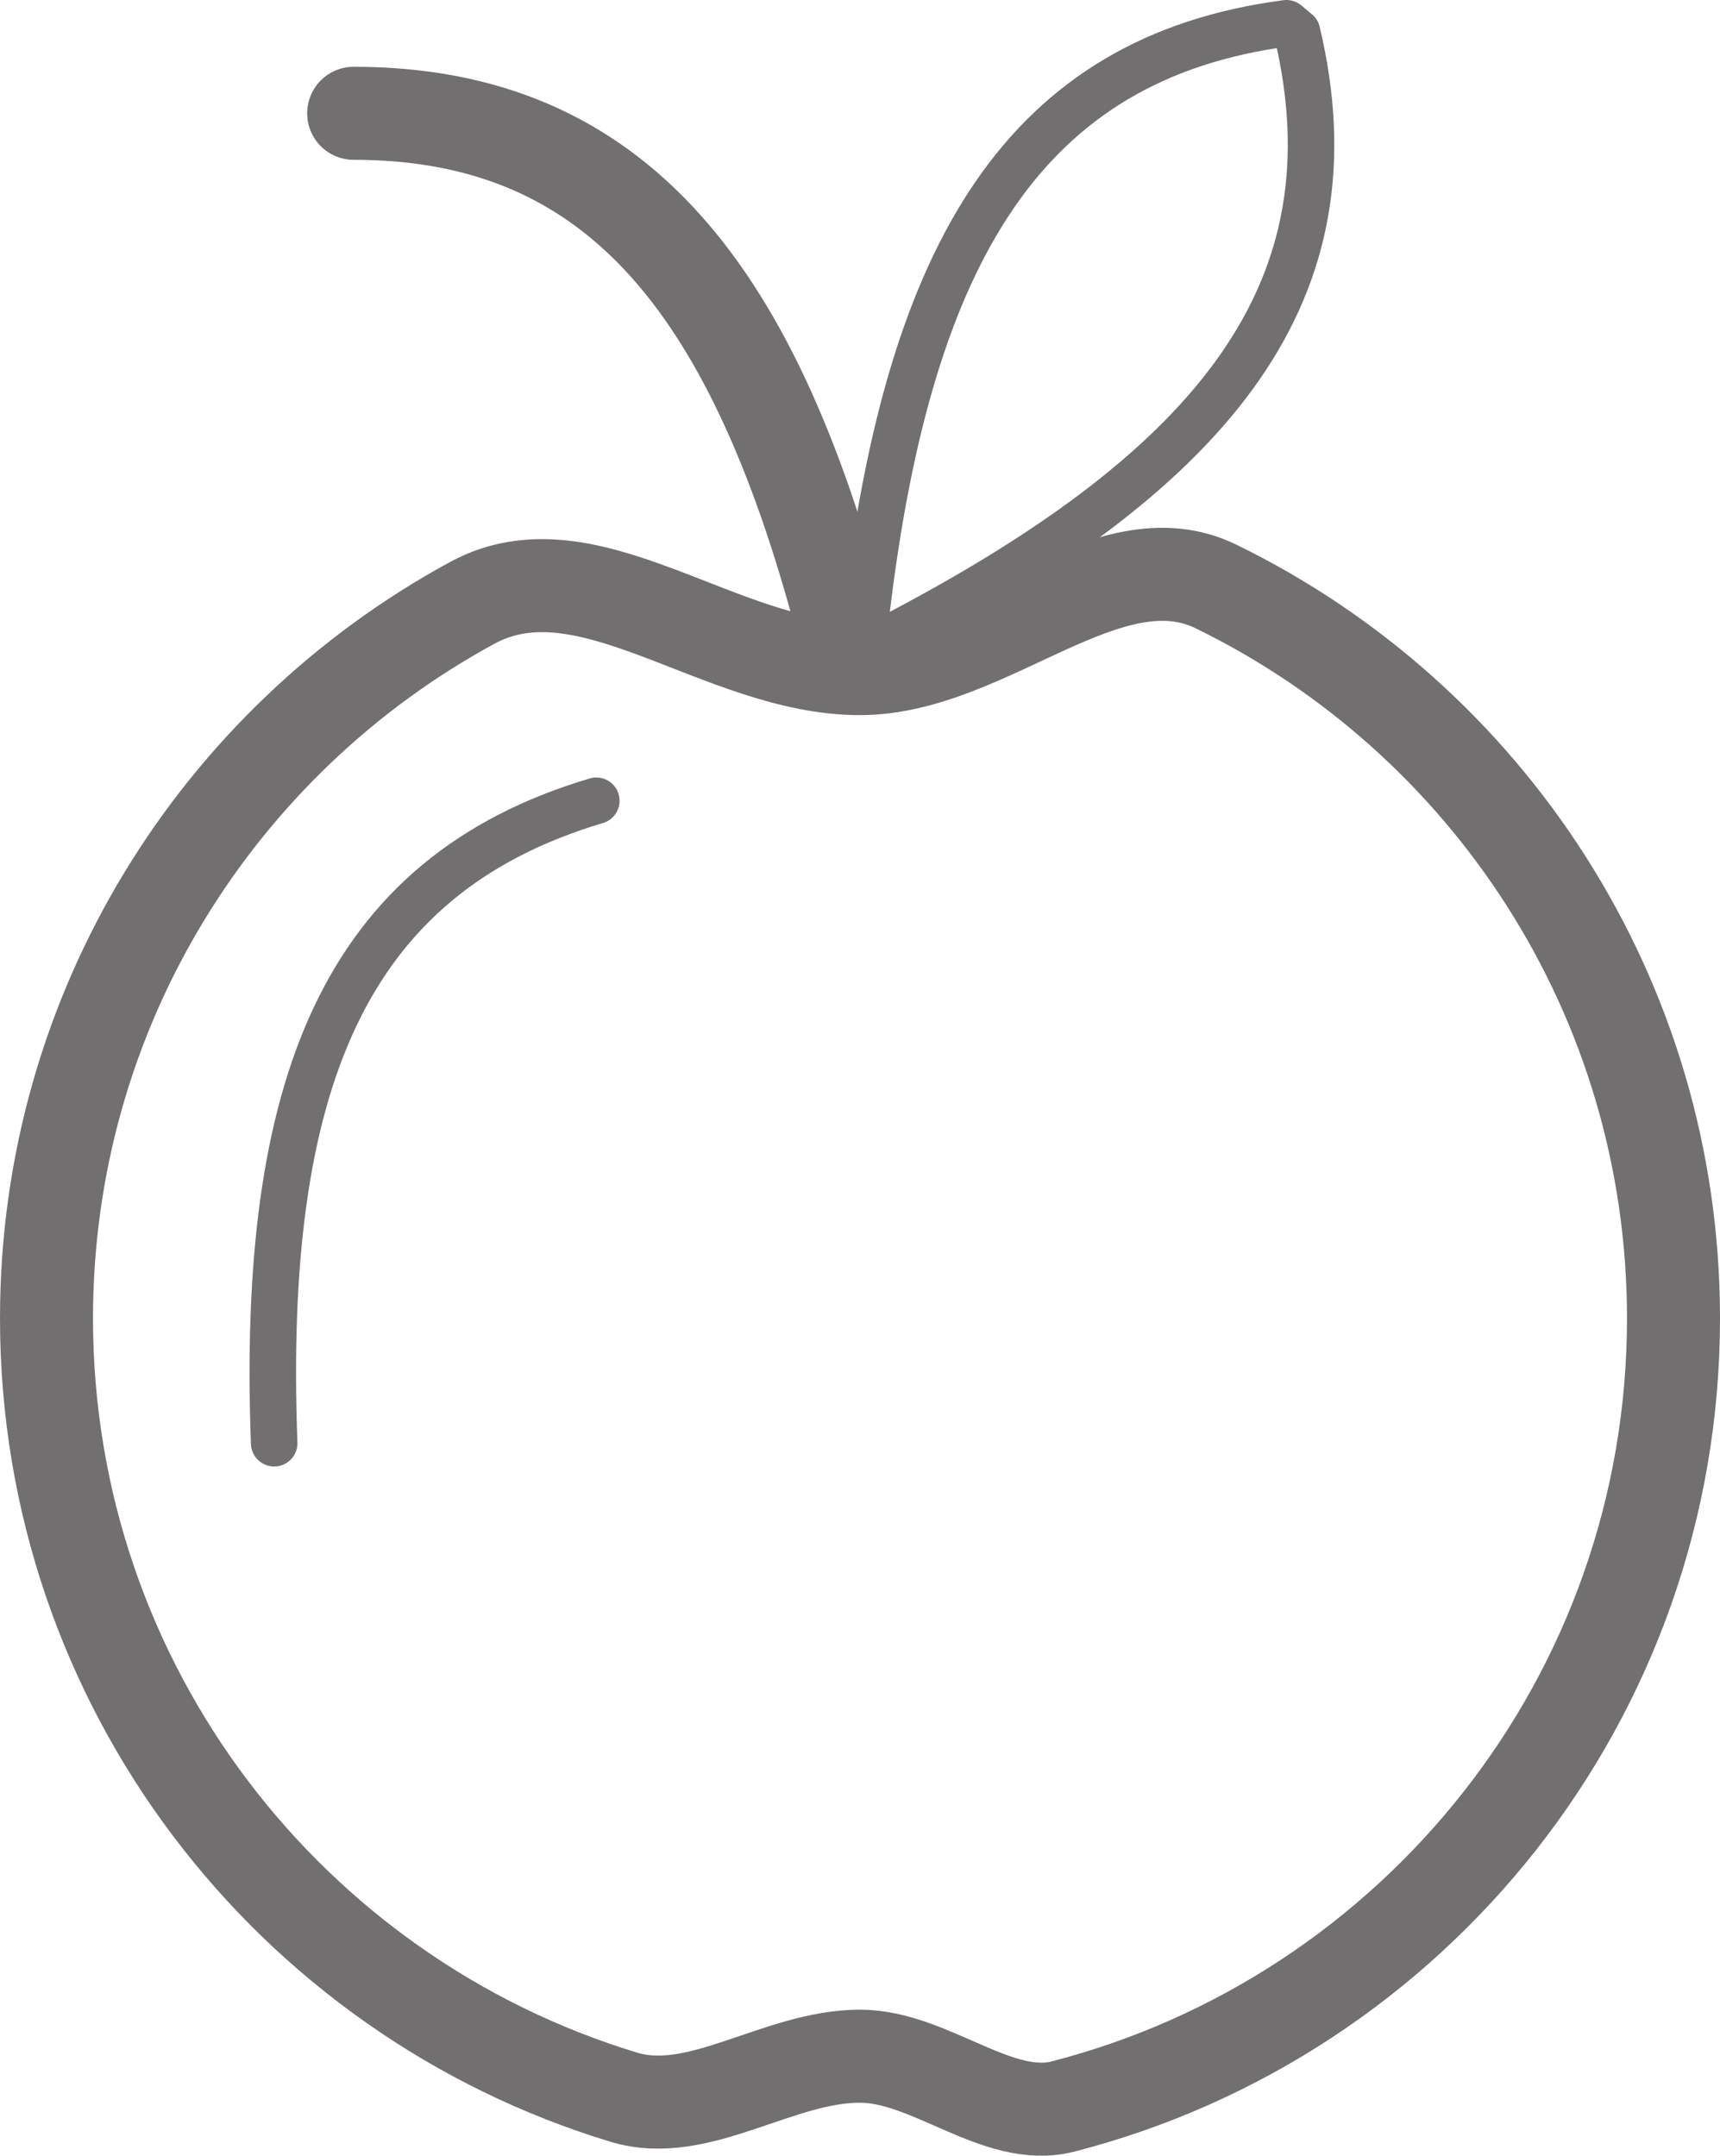
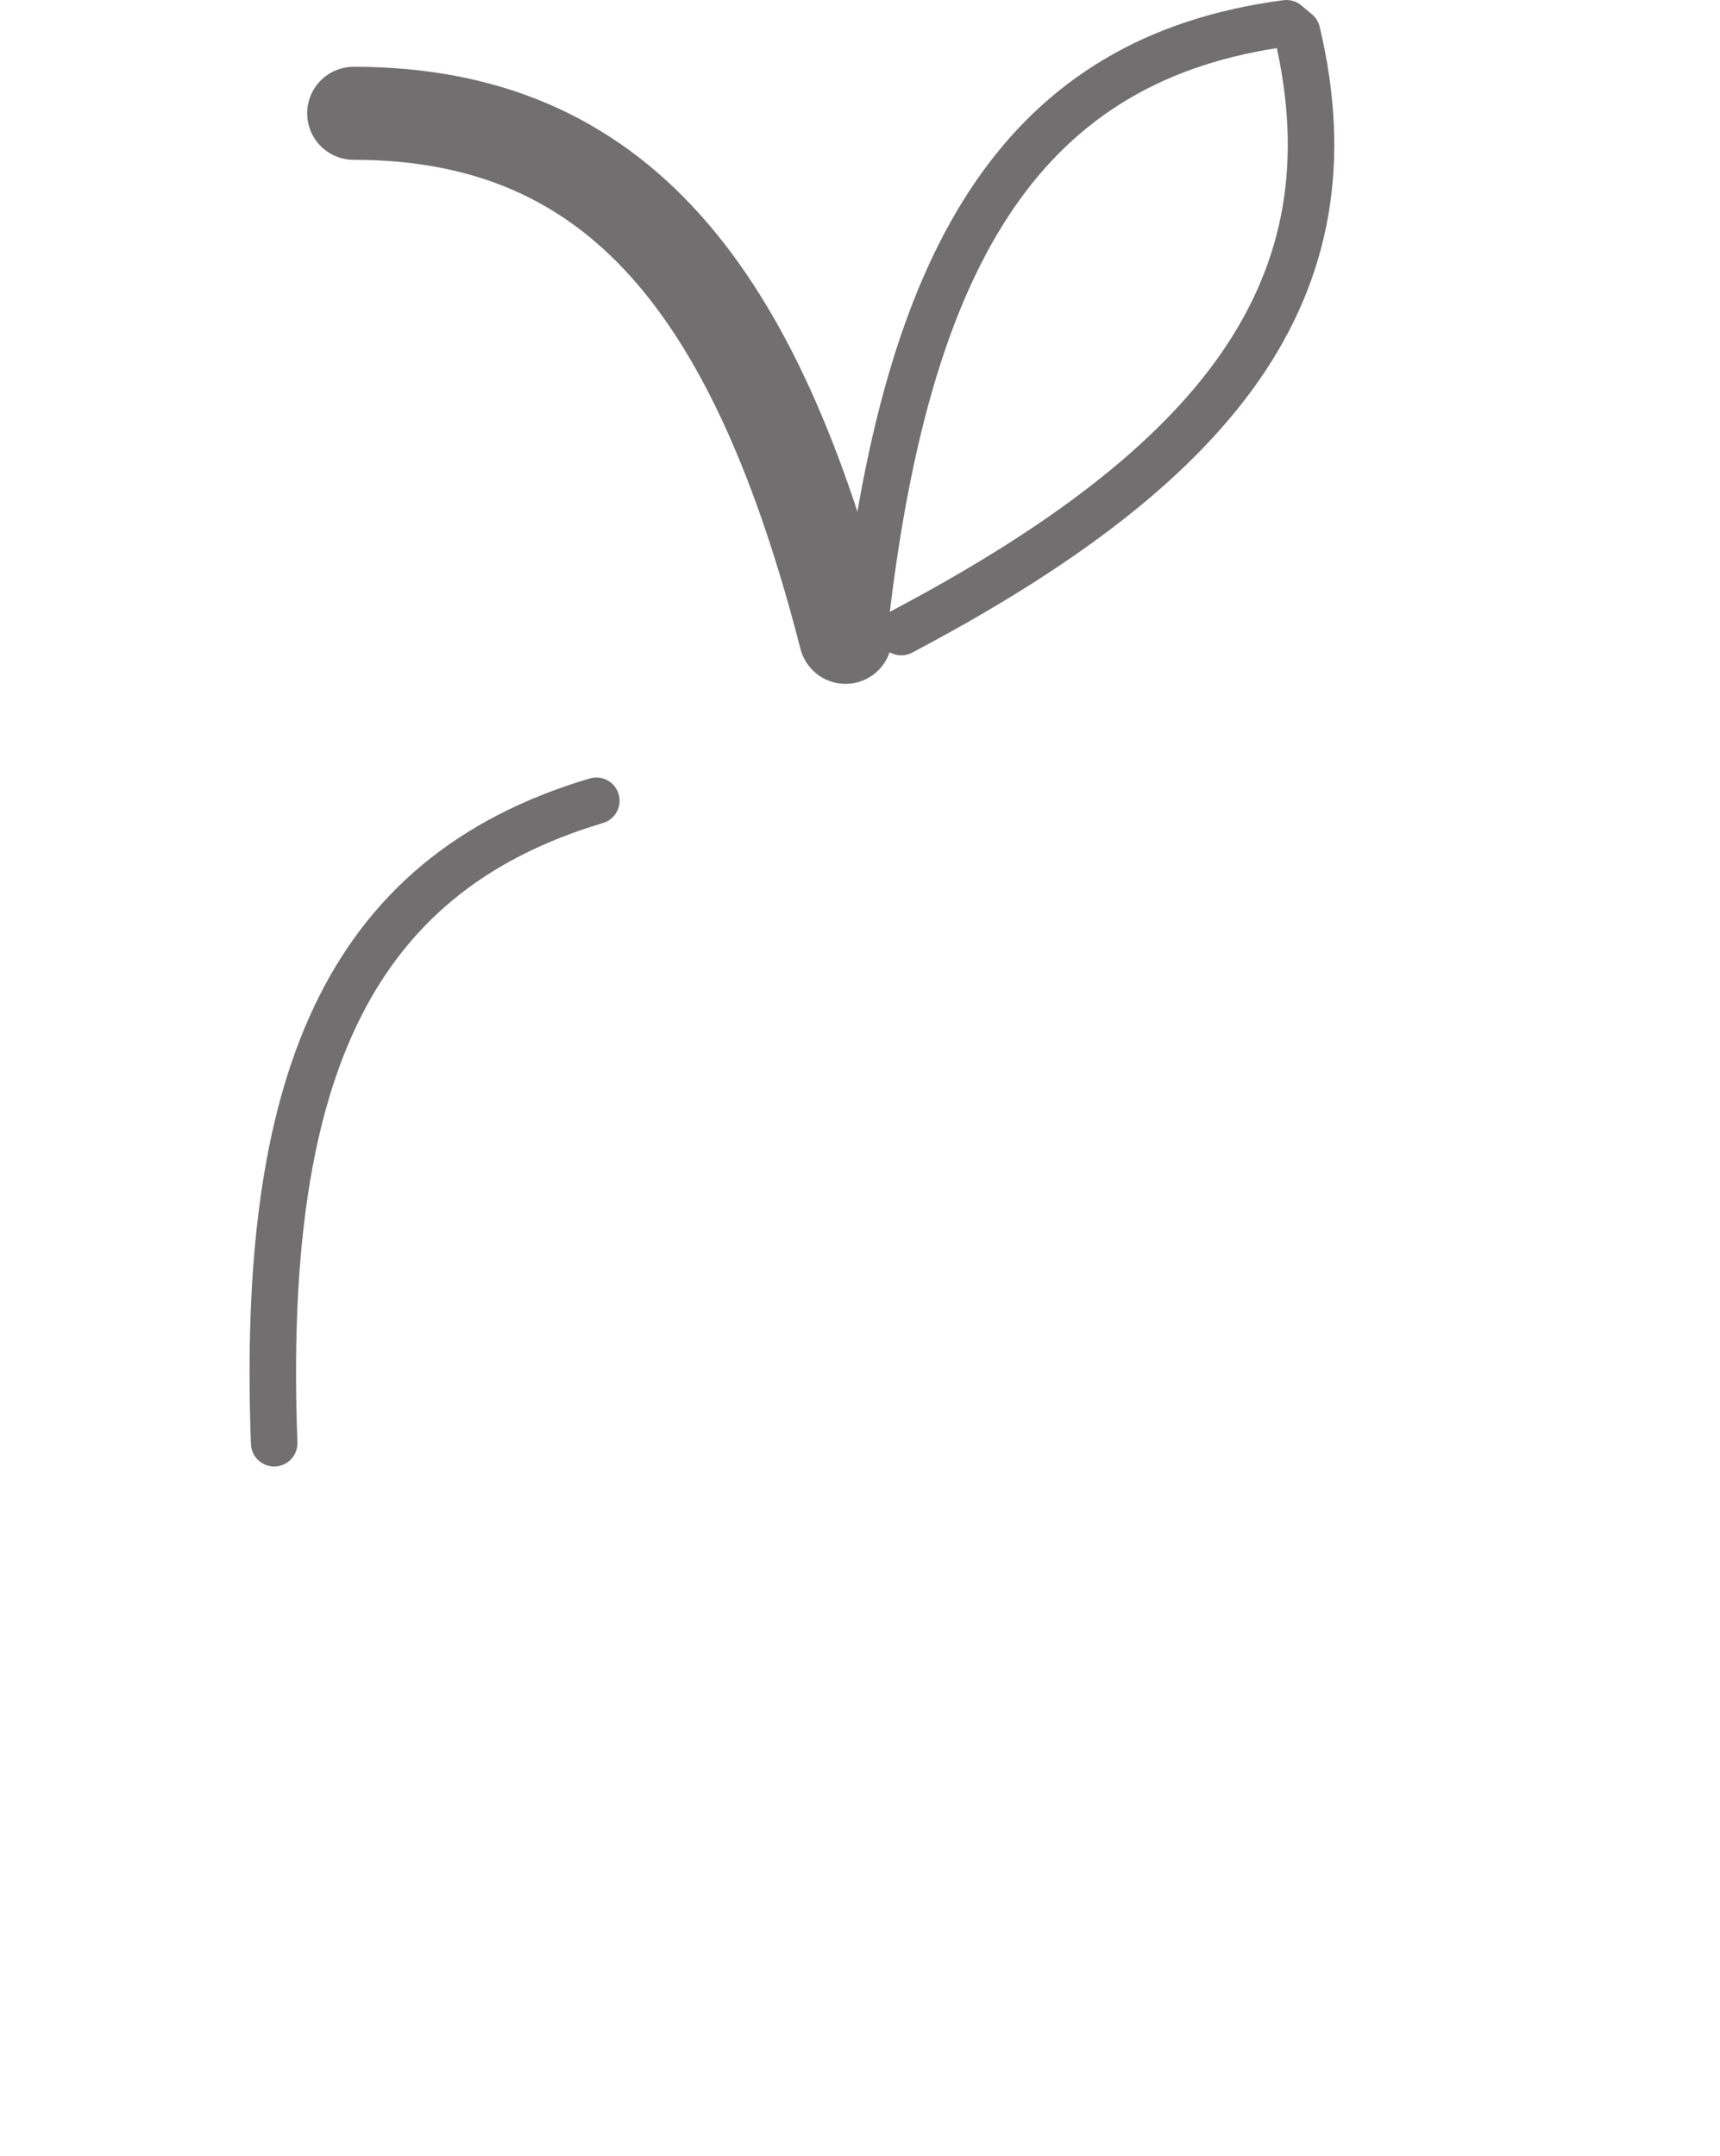
<svg xmlns="http://www.w3.org/2000/svg" viewBox="0 0 924.71 1158.69">
  <defs>
    <style>.cls-1,.cls-2,.cls-3{fill:none;stroke:#716f6f}.cls-1{stroke-miterlimit:10;stroke-width:50px}.cls-2,.cls-3{stroke-width:50px;stroke-linecap:round;stroke-linejoin:round}.cls-3{stroke-width:25px}</style>
  </defs>
  <title>KUKA_Food_Froots</title>
  <g id="Ebene_1" data-name="Ebene 1">
    <path class="cls-2" d="M244.35 71.07c142.41 0 216.68 96.06 264.43 281.67" transform="translate(-54.21 -10.17)" />
    <path class="cls-3" d="M201.61 785.91c-7.12-191.52 36.7-304.76 173.2-345.34M538.76 349.91C708.26 260.47 784.51 166 751.53 27.44l-5.72-4.77C604.62 41.22 543.49 146.14 520.33 336.38" transform="translate(-54.21 -10.17)" />
  </g>
-   <path class="cls-1" d="M953.92 718.78c0 203.9-139.54 375.21-328.33 423.66-34.85 8.94-71.38-27.07-109-27.07-44.12 0-86.71 34.23-126.86 22.08C210 1083.08 79.21 916.21 79.21 718.78c0-166.07 92.55-310.51 228.89-384.57 62-33.67 133 35.34 208.47 35.34 68.6 0 133.52-72.33 191.31-44.18 145.67 70.97 246.04 220.47 246.04 393.41z" transform="translate(-54.21 -10.17)" id="Ebene_3" data-name="Ebene 3" />
</svg>